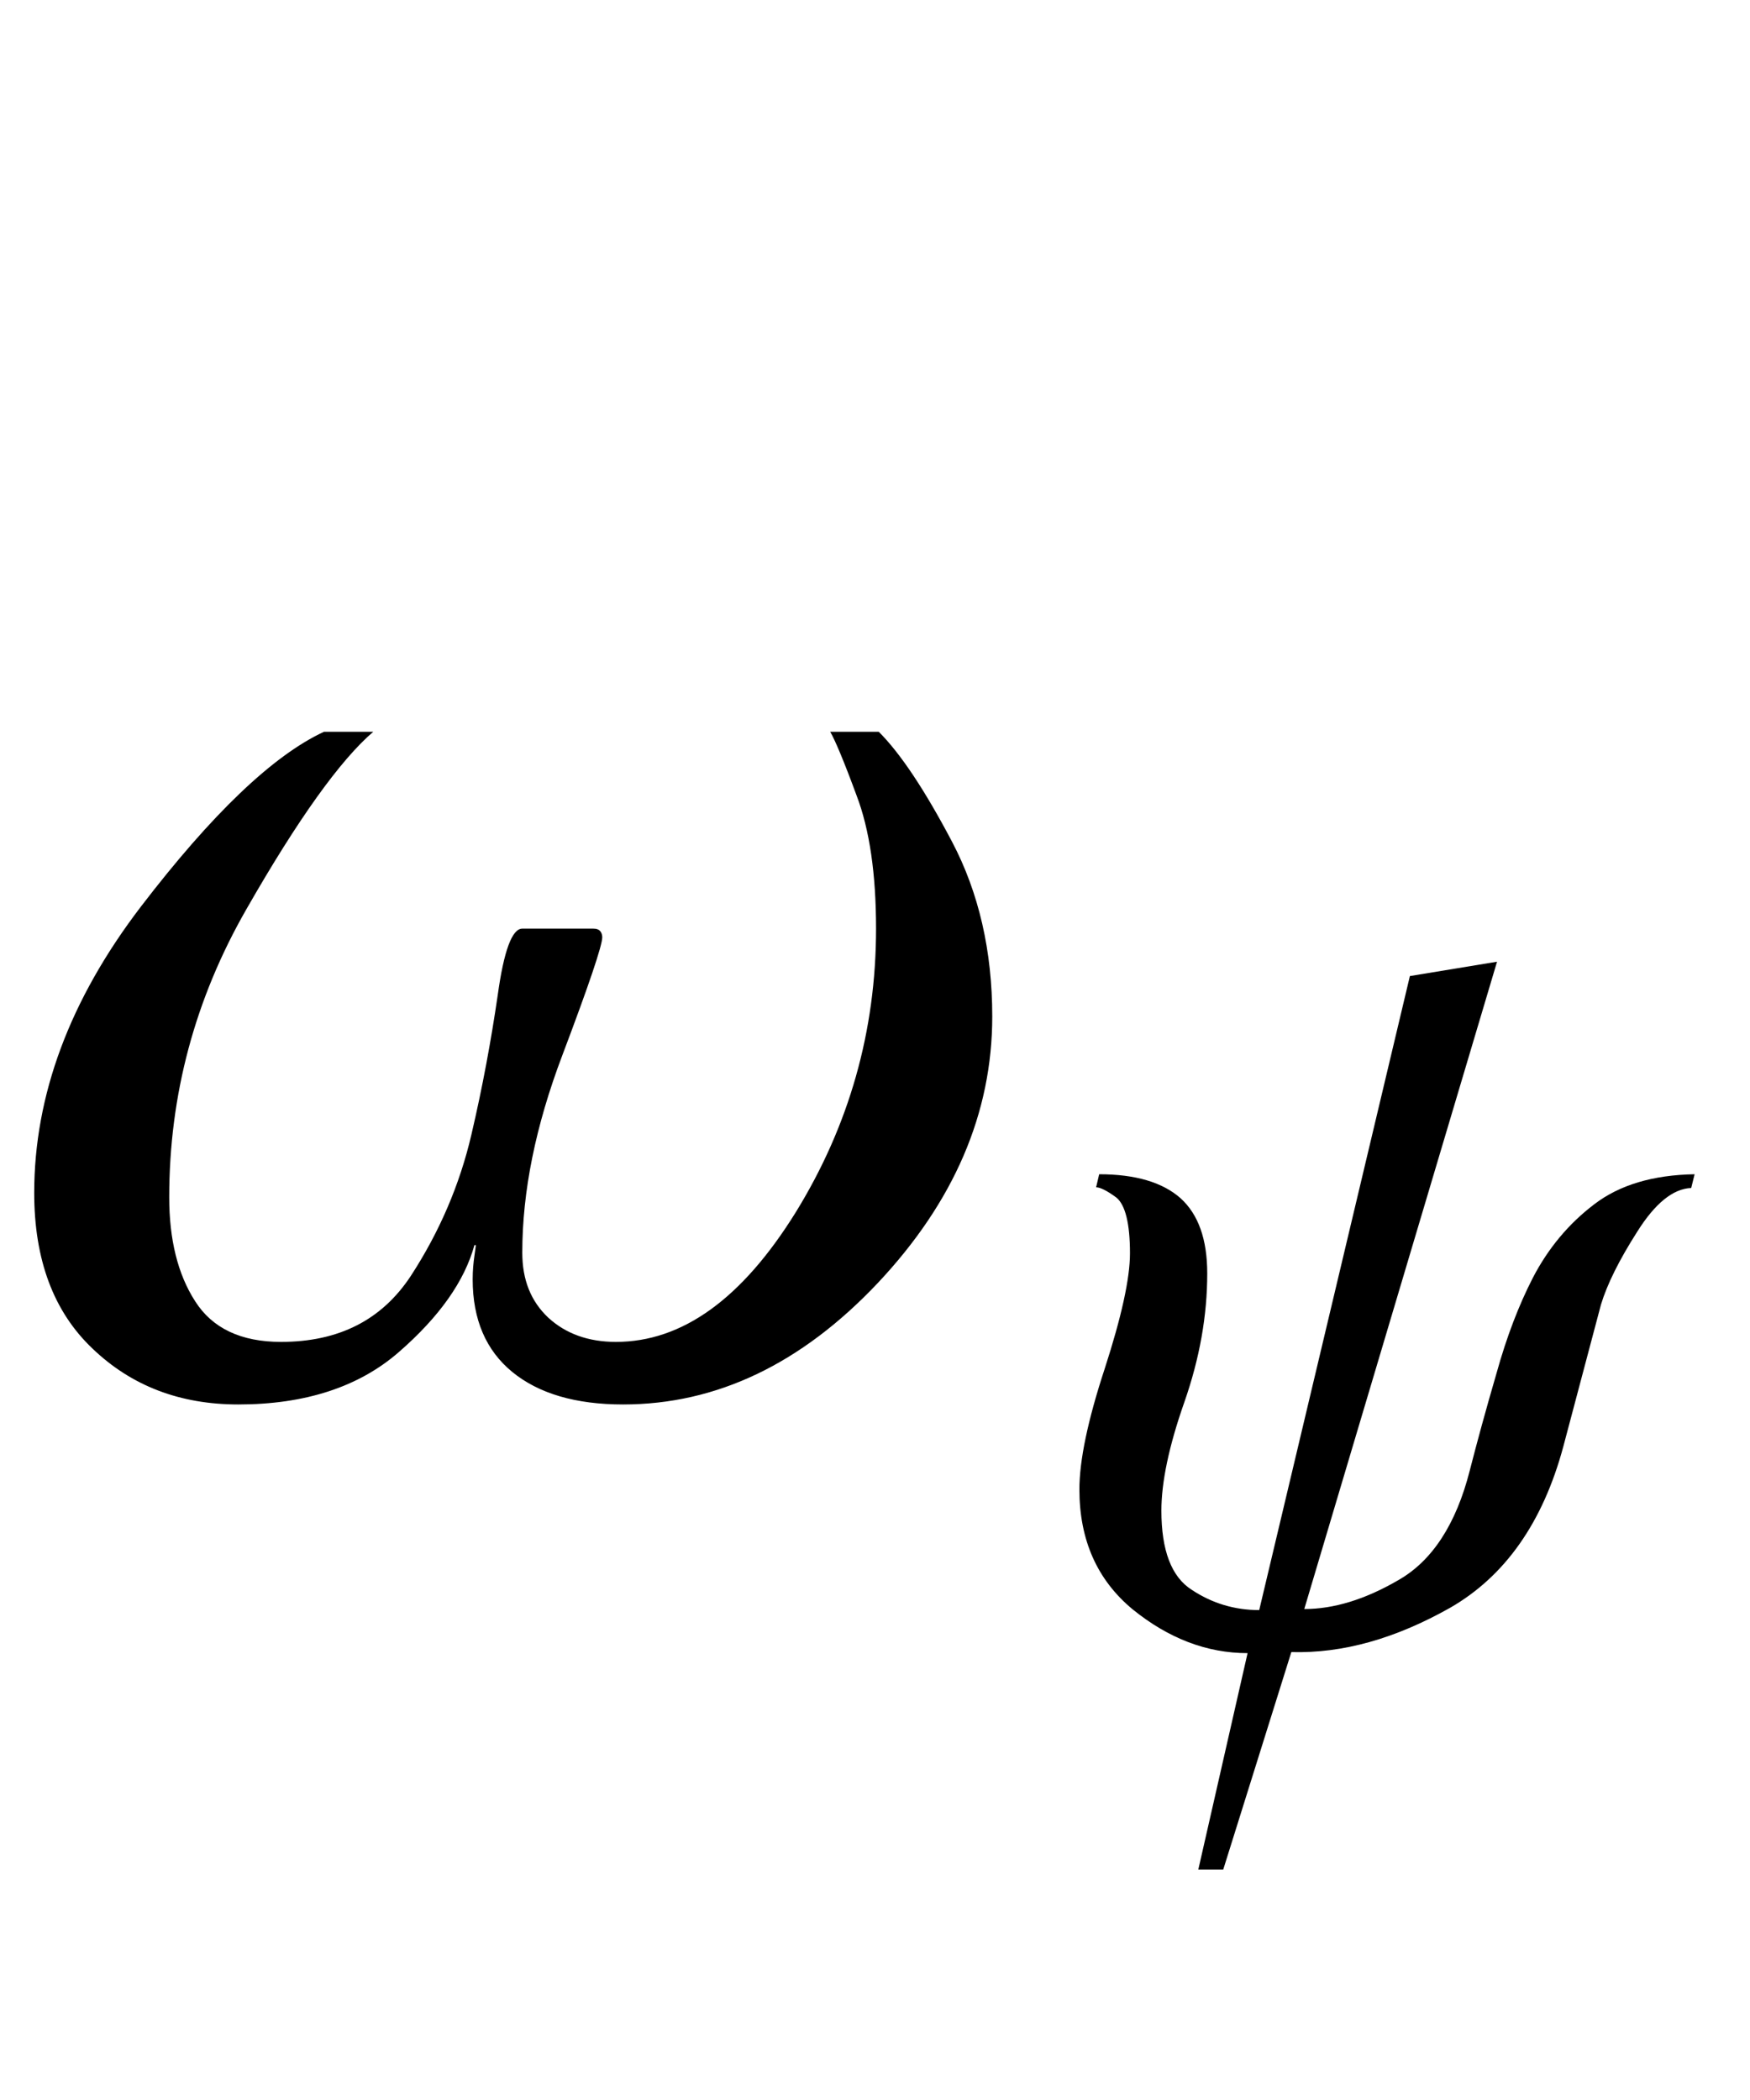
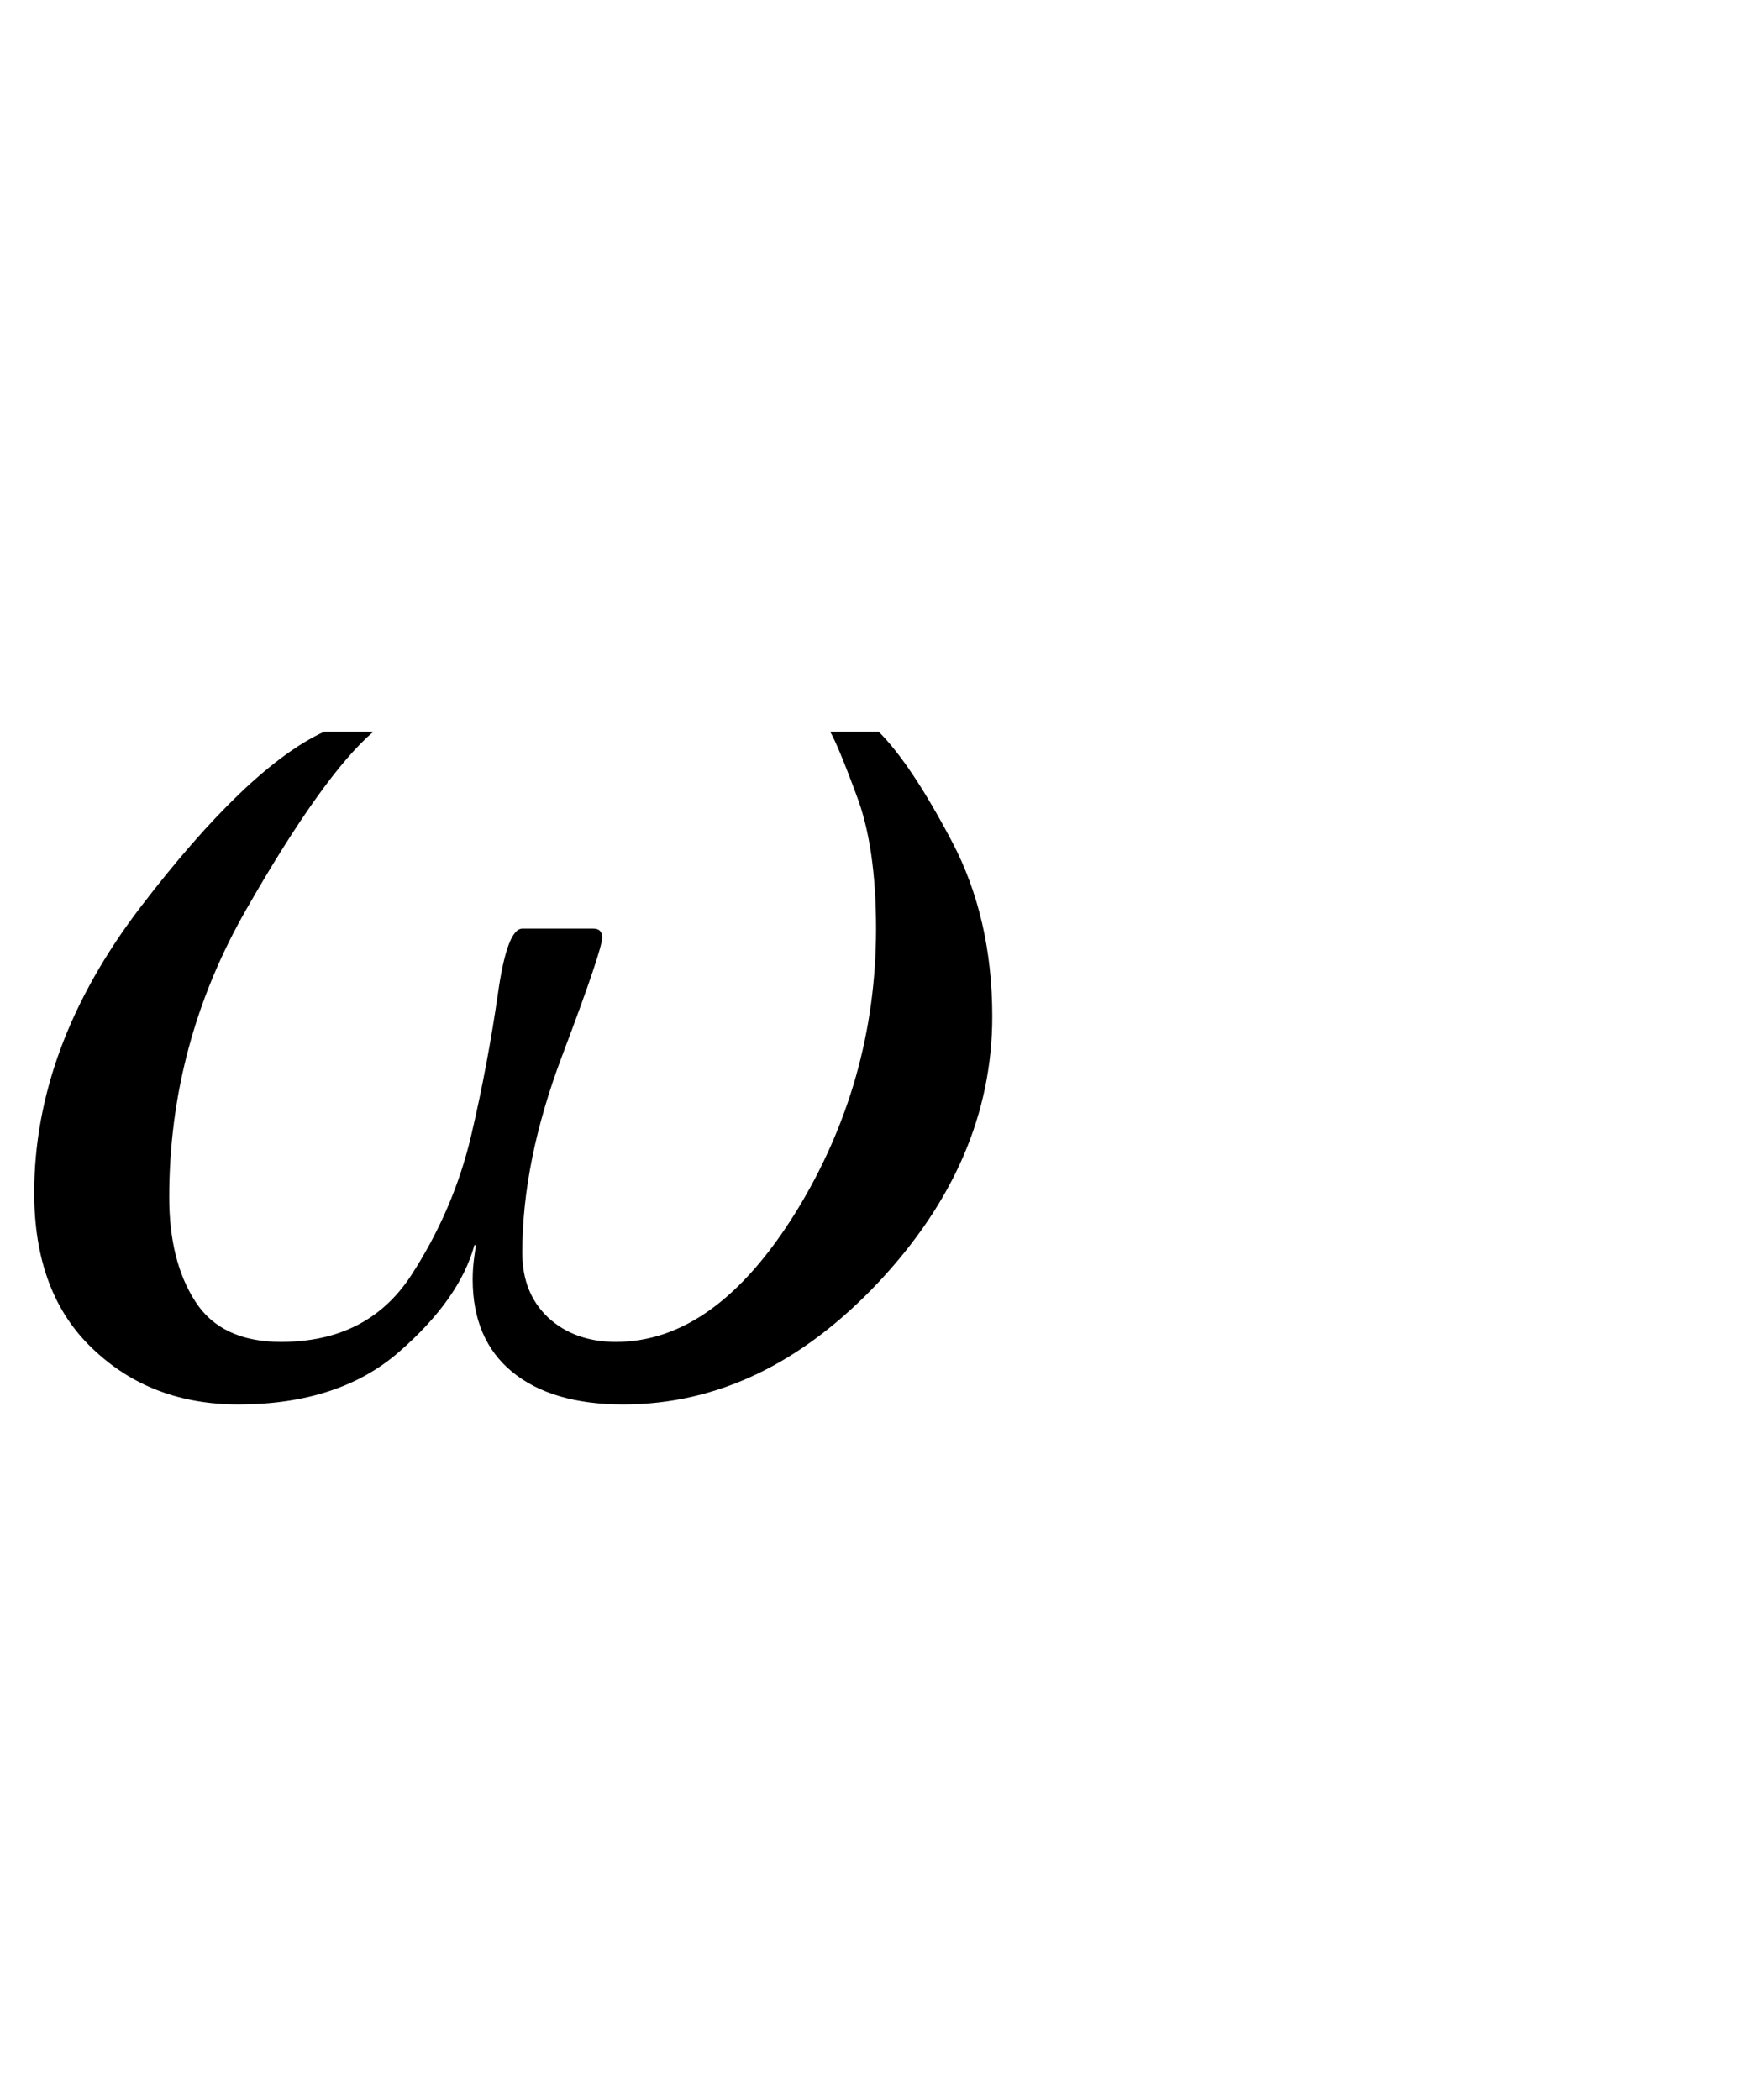
<svg xmlns="http://www.w3.org/2000/svg" xmlns:xlink="http://www.w3.org/1999/xlink" viewBox="0 0 20 24" version="1.1">
  <defs>
    <g>
      <symbol overflow="visible" id="glyph0-0">
-         <path style="stroke:none;" d="M 1.062 0 L 1.062 -13.598 L 7.438 -13.598 L 7.438 0 Z M 2.125 -1.062 L 6.375 -1.062 L 6.375 -12.535 L 2.125 -12.535 Z M 2.125 -1.062 " />
-       </symbol>
+         </symbol>
      <symbol overflow="visible" id="glyph0-1">
        <path style="stroke:none;" d="M 11.34 -4.383 C 11.34 -3.277 10.902 -2.262 10.031 -1.336 C 9.16 -0.414 8.191 0.051 7.121 0.051 C 6.578 0.051 6.156 -0.074 5.855 -0.32 C 5.555 -0.566 5.402 -0.918 5.402 -1.379 C 5.402 -1.477 5.41 -1.566 5.422 -1.648 C 5.434 -1.727 5.438 -1.77 5.438 -1.77 L 5.422 -1.77 C 5.309 -1.359 5.023 -0.953 4.562 -0.551 C 4.102 -0.148 3.484 0.051 2.723 0.051 C 2.059 0.051 1.504 -0.16 1.059 -0.586 C 0.613 -1.008 0.391 -1.602 0.391 -2.367 C 0.391 -3.484 0.797 -4.574 1.609 -5.637 C 2.422 -6.699 3.121 -7.367 3.703 -7.637 L 4.266 -7.637 C 3.891 -7.316 3.406 -6.641 2.816 -5.609 C 2.227 -4.582 1.934 -3.484 1.934 -2.316 C 1.934 -1.836 2.031 -1.438 2.23 -1.129 C 2.426 -0.82 2.754 -0.664 3.211 -0.664 C 3.871 -0.664 4.363 -0.914 4.695 -1.418 C 5.023 -1.922 5.254 -2.461 5.387 -3.031 C 5.516 -3.582 5.613 -4.113 5.688 -4.625 C 5.758 -5.133 5.852 -5.387 5.969 -5.387 L 6.781 -5.387 C 6.816 -5.387 6.84 -5.379 6.855 -5.363 C 6.871 -5.348 6.883 -5.32 6.883 -5.289 C 6.883 -5.195 6.73 -4.742 6.426 -3.938 C 6.121 -3.133 5.969 -2.383 5.969 -1.684 C 5.969 -1.375 6.066 -1.129 6.266 -0.941 C 6.465 -0.758 6.723 -0.664 7.039 -0.664 C 7.797 -0.664 8.48 -1.156 9.094 -2.145 C 9.703 -3.133 10.012 -4.215 10.012 -5.387 C 10.012 -6.012 9.938 -6.52 9.789 -6.91 C 9.645 -7.301 9.543 -7.543 9.488 -7.637 L 10.043 -7.637 C 10.293 -7.387 10.57 -6.969 10.879 -6.383 C 11.188 -5.797 11.34 -5.129 11.34 -4.383 Z M 11.34 -4.383 " />
      </symbol>
      <symbol overflow="visible" id="glyph1-0">
-         <path style="stroke:none;" d="M 0.75 0 L 0.75 -9.598 L 5.25 -9.598 L 5.25 0 Z M 1.5 -0.75 L 4.5 -0.75 L 4.5 -8.848 L 1.5 -8.848 Z M 1.5 -0.75 " />
-       </symbol>
+         </symbol>
      <symbol overflow="visible" id="glyph1-1">
-         <path style="stroke:none;" d="M 7.367 -5.438 L 7.328 -5.281 C 7.121 -5.273 6.914 -5.105 6.711 -4.781 C 6.504 -4.457 6.367 -4.18 6.297 -3.949 L 5.867 -2.328 C 5.633 -1.457 5.199 -0.844 4.574 -0.484 C 3.945 -0.129 3.344 0.039 2.758 0.023 L 1.98 2.508 L 1.695 2.508 L 2.258 0.035 C 1.793 0.035 1.355 -0.133 0.945 -0.465 C 0.539 -0.801 0.336 -1.258 0.336 -1.836 C 0.336 -2.164 0.43 -2.621 0.625 -3.215 C 0.816 -3.805 0.914 -4.246 0.914 -4.535 C 0.914 -4.879 0.859 -5.09 0.758 -5.172 C 0.652 -5.25 0.574 -5.289 0.527 -5.289 L 0.562 -5.438 C 0.98 -5.438 1.289 -5.344 1.492 -5.164 C 1.695 -4.98 1.797 -4.695 1.797 -4.305 C 1.797 -3.824 1.711 -3.336 1.535 -2.832 C 1.359 -2.332 1.273 -1.918 1.273 -1.594 C 1.273 -1.141 1.387 -0.836 1.621 -0.688 C 1.852 -0.535 2.109 -0.457 2.391 -0.457 L 4.113 -7.703 L 5.109 -7.867 L 2.906 -0.469 C 3.242 -0.469 3.602 -0.578 3.984 -0.801 C 4.367 -1.02 4.641 -1.438 4.797 -2.051 C 4.879 -2.371 4.98 -2.742 5.102 -3.16 C 5.219 -3.582 5.359 -3.945 5.52 -4.258 C 5.695 -4.594 5.93 -4.875 6.219 -5.094 C 6.508 -5.316 6.891 -5.43 7.367 -5.438 Z M 7.367 -5.438 " />
-       </symbol>
+         </symbol>
    </g>
  </defs>
  <g id="surface311557">
    <g style="fill:rgb(0%,0%,0%);fill-opacity:1;">
      <use xlink:href="#glyph0-1" x="0" y="16" />
    </g>
    <g style="fill:rgb(0%,0%,0%);fill-opacity:1;">
      <use xlink:href="#glyph1-1" x="12" y="18.858" />
    </g>
  </g>
</svg>